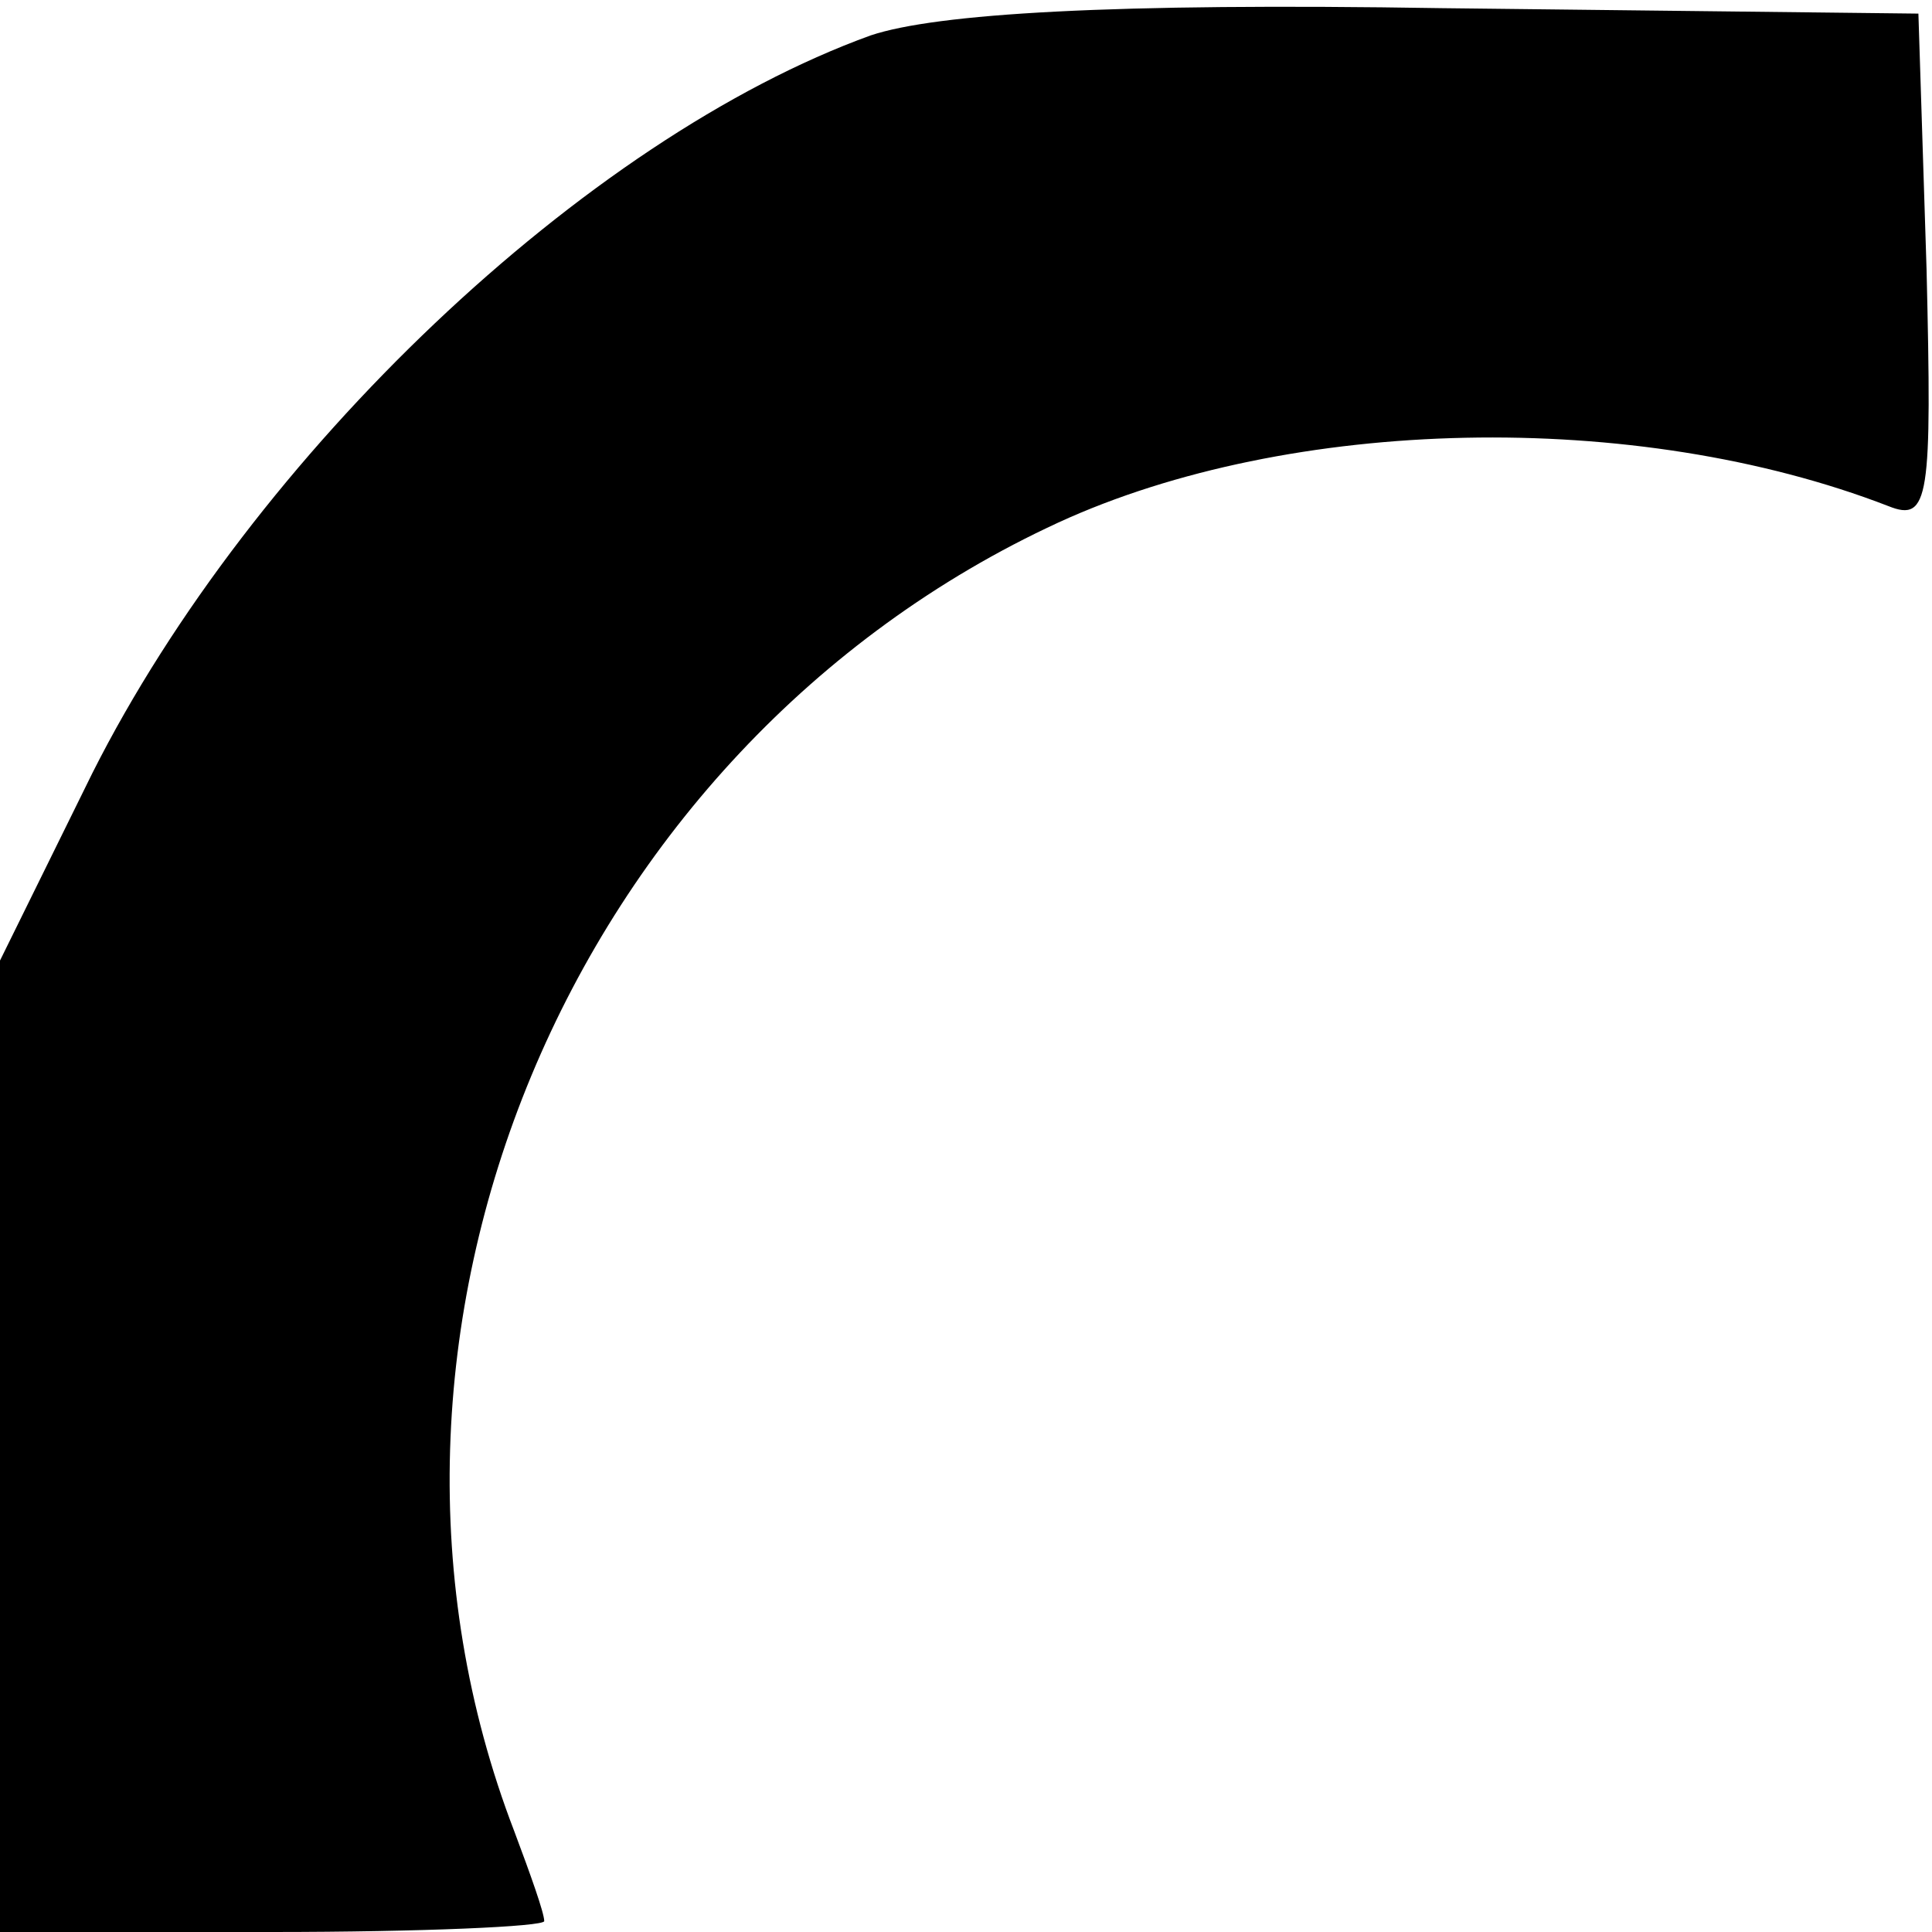
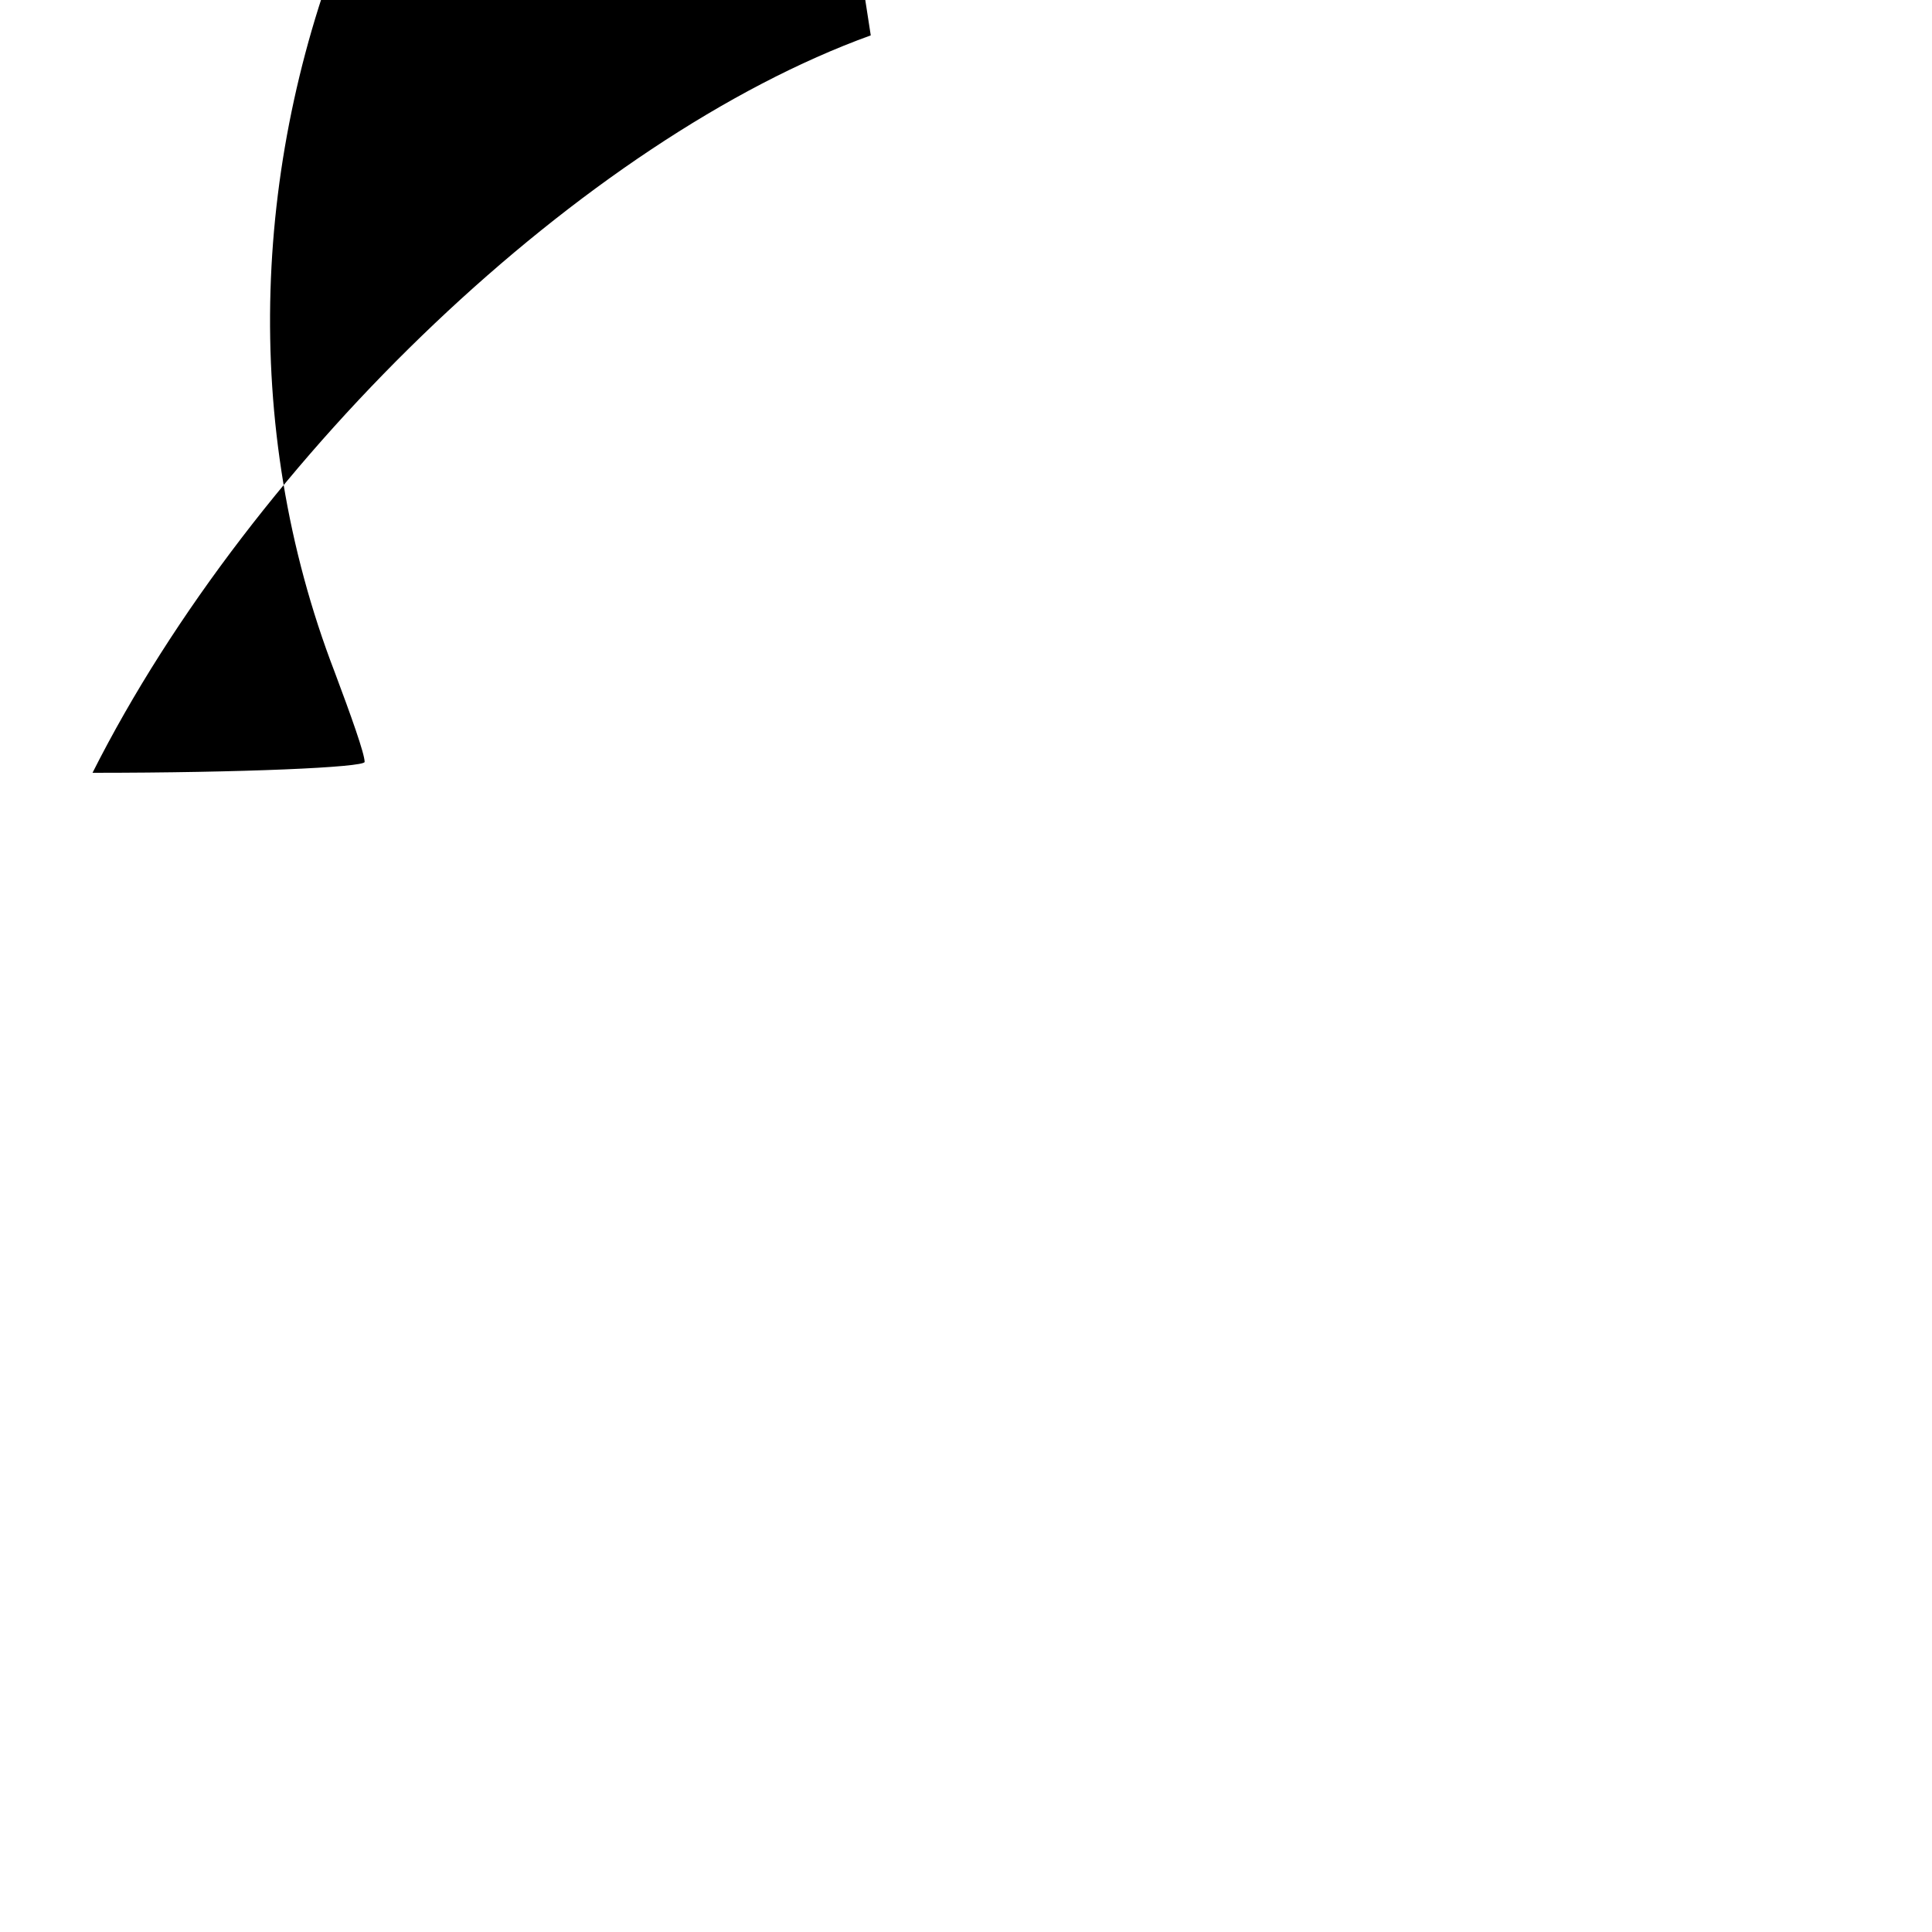
<svg xmlns="http://www.w3.org/2000/svg" version="1.0" width="71pt" height="71pt" viewBox="0 0 71 71" preserveAspectRatio="xMidYMid meet">
  <g transform="translate(0,71) scale(0.1,-0.1)" fill="#000000" stroke="none">
-     <path d="M320 697 c-105 -38 -227 -154 -286 -271 l-34 -69 0 -178 0 -179 100 0 c55 0 100 2 100 4 0 3 -5 17 -11 33 -70 182 20 398 200 481 85 39 212 42 305 6 15 -6 16 3 14 87 l-3 94 -175 2 c-122 2 -186 -2 -210 -10z" />
+     <path d="M320 697 c-105 -38 -227 -154 -286 -271 c55 0 100 2 100 4 0 3 -5 17 -11 33 -70 182 20 398 200 481 85 39 212 42 305 6 15 -6 16 3 14 87 l-3 94 -175 2 c-122 2 -186 -2 -210 -10z" />
  </g>
</svg>